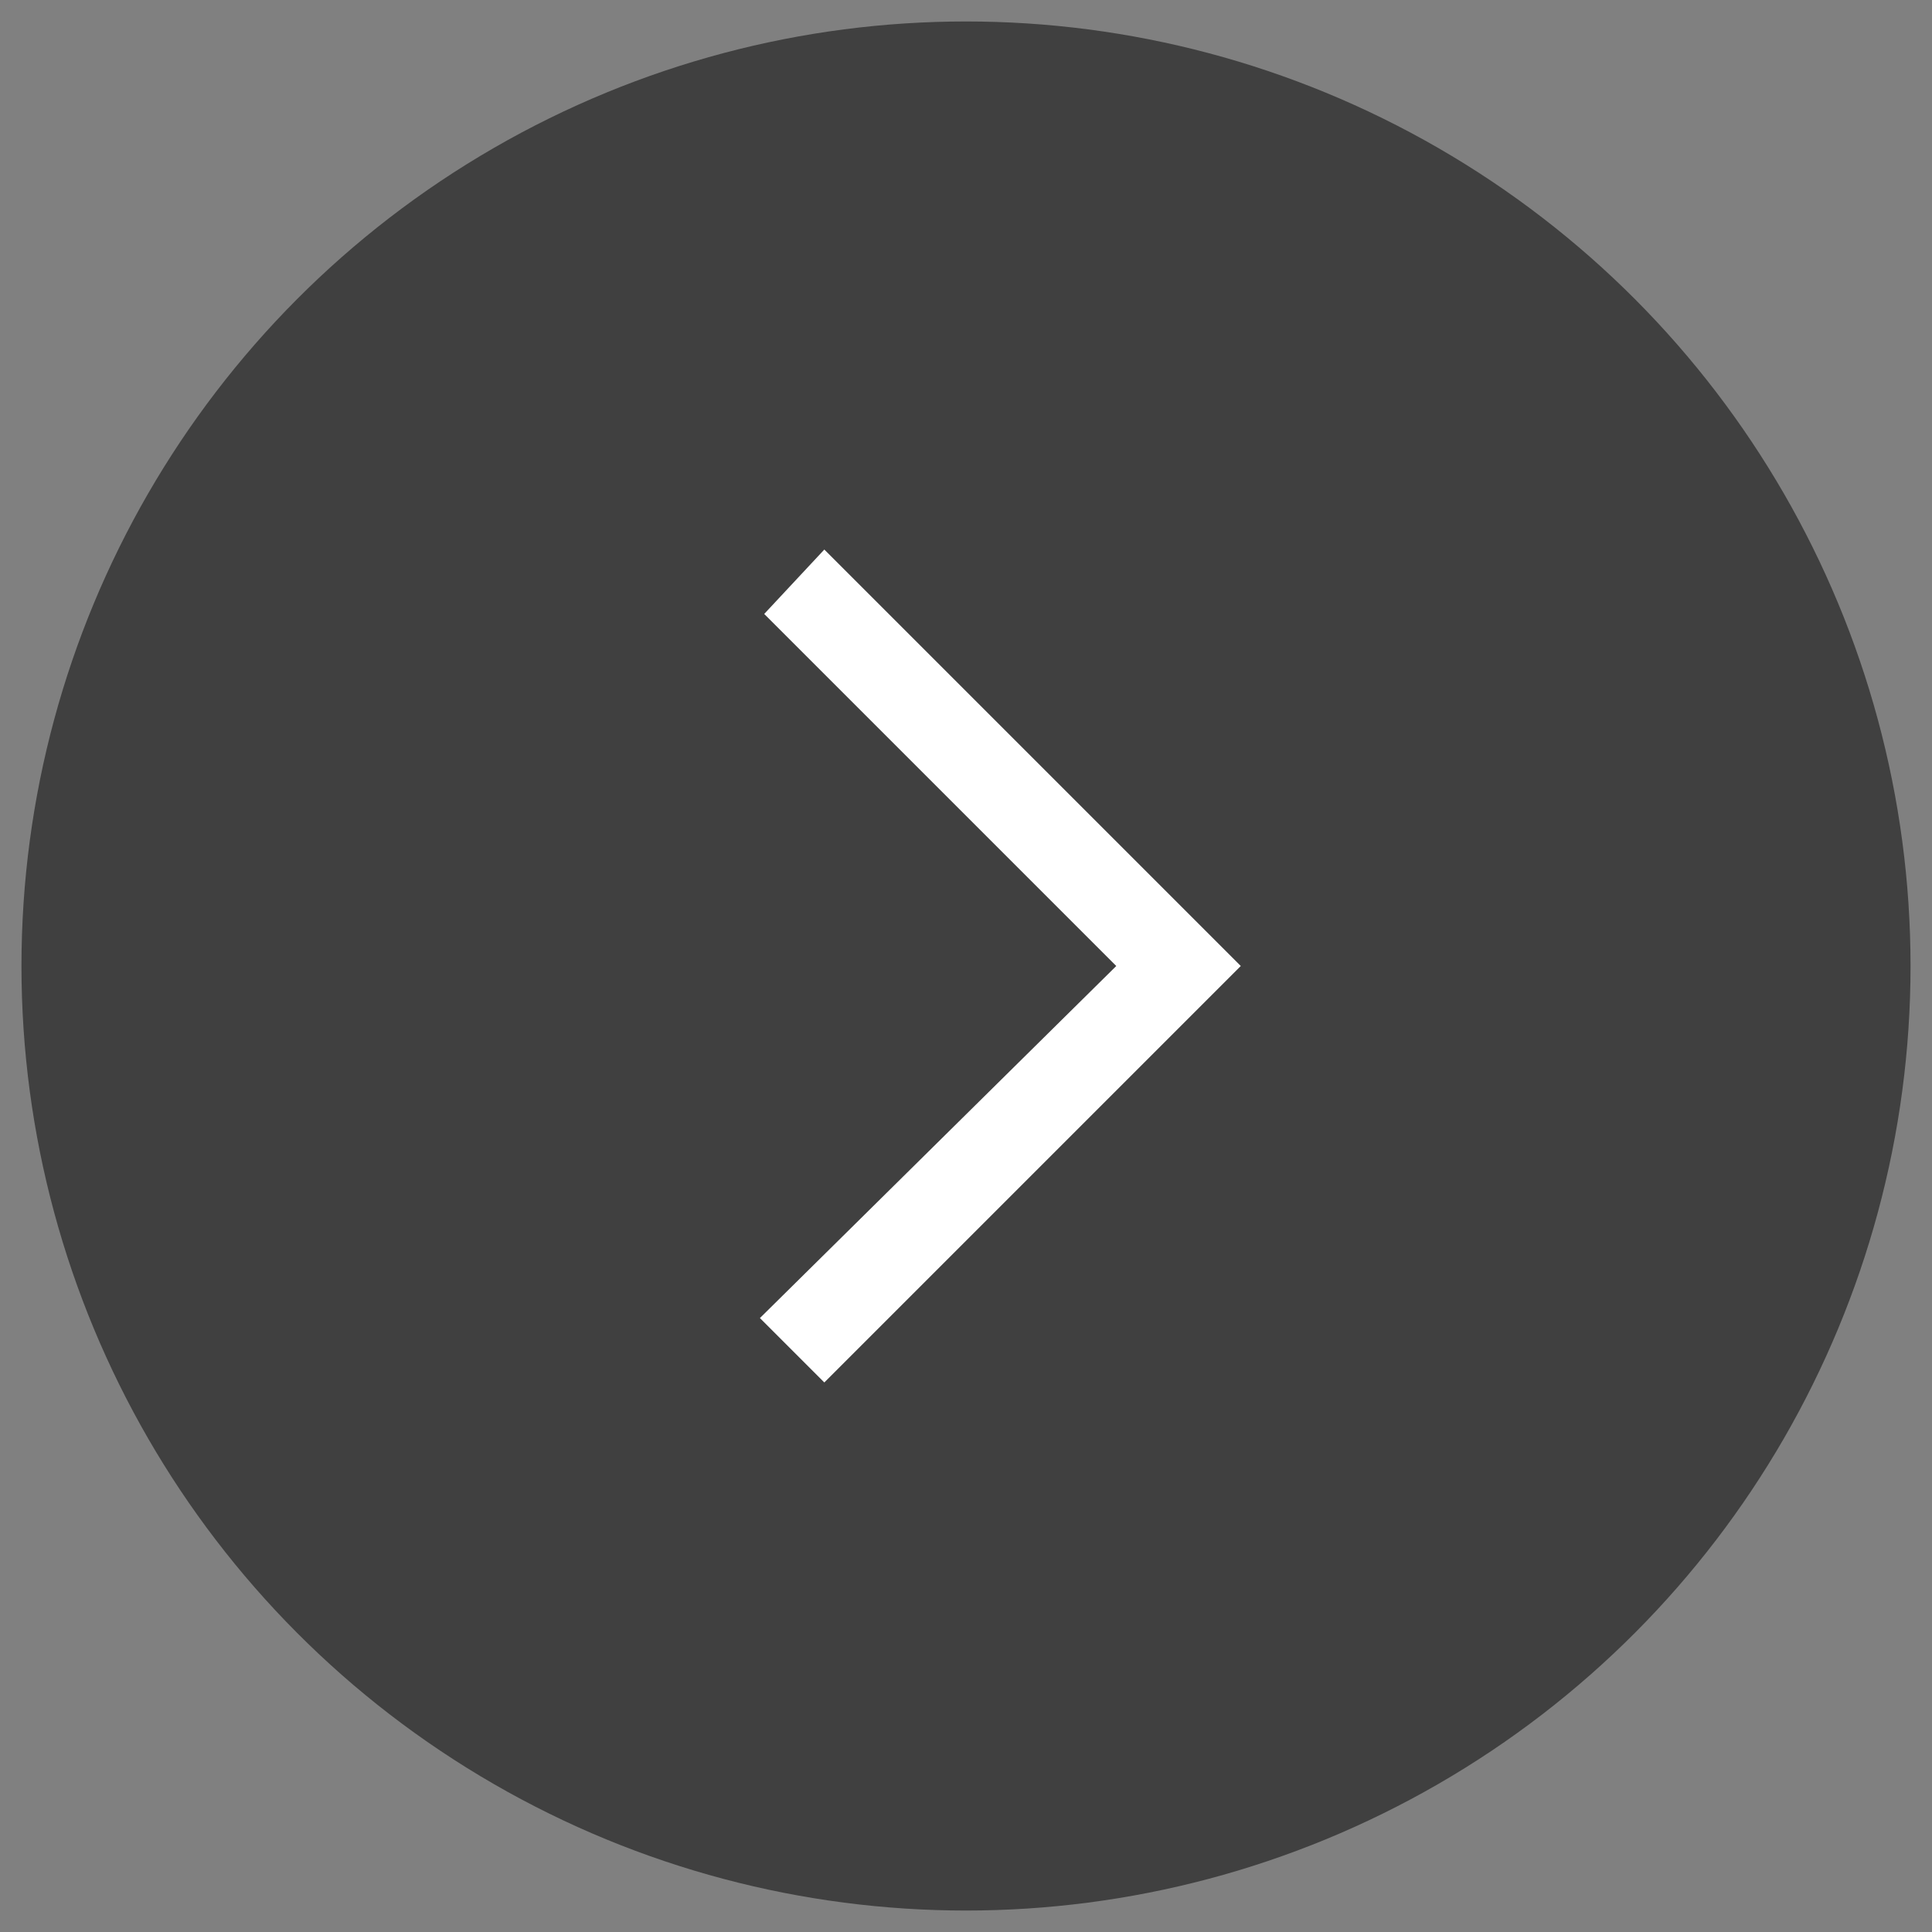
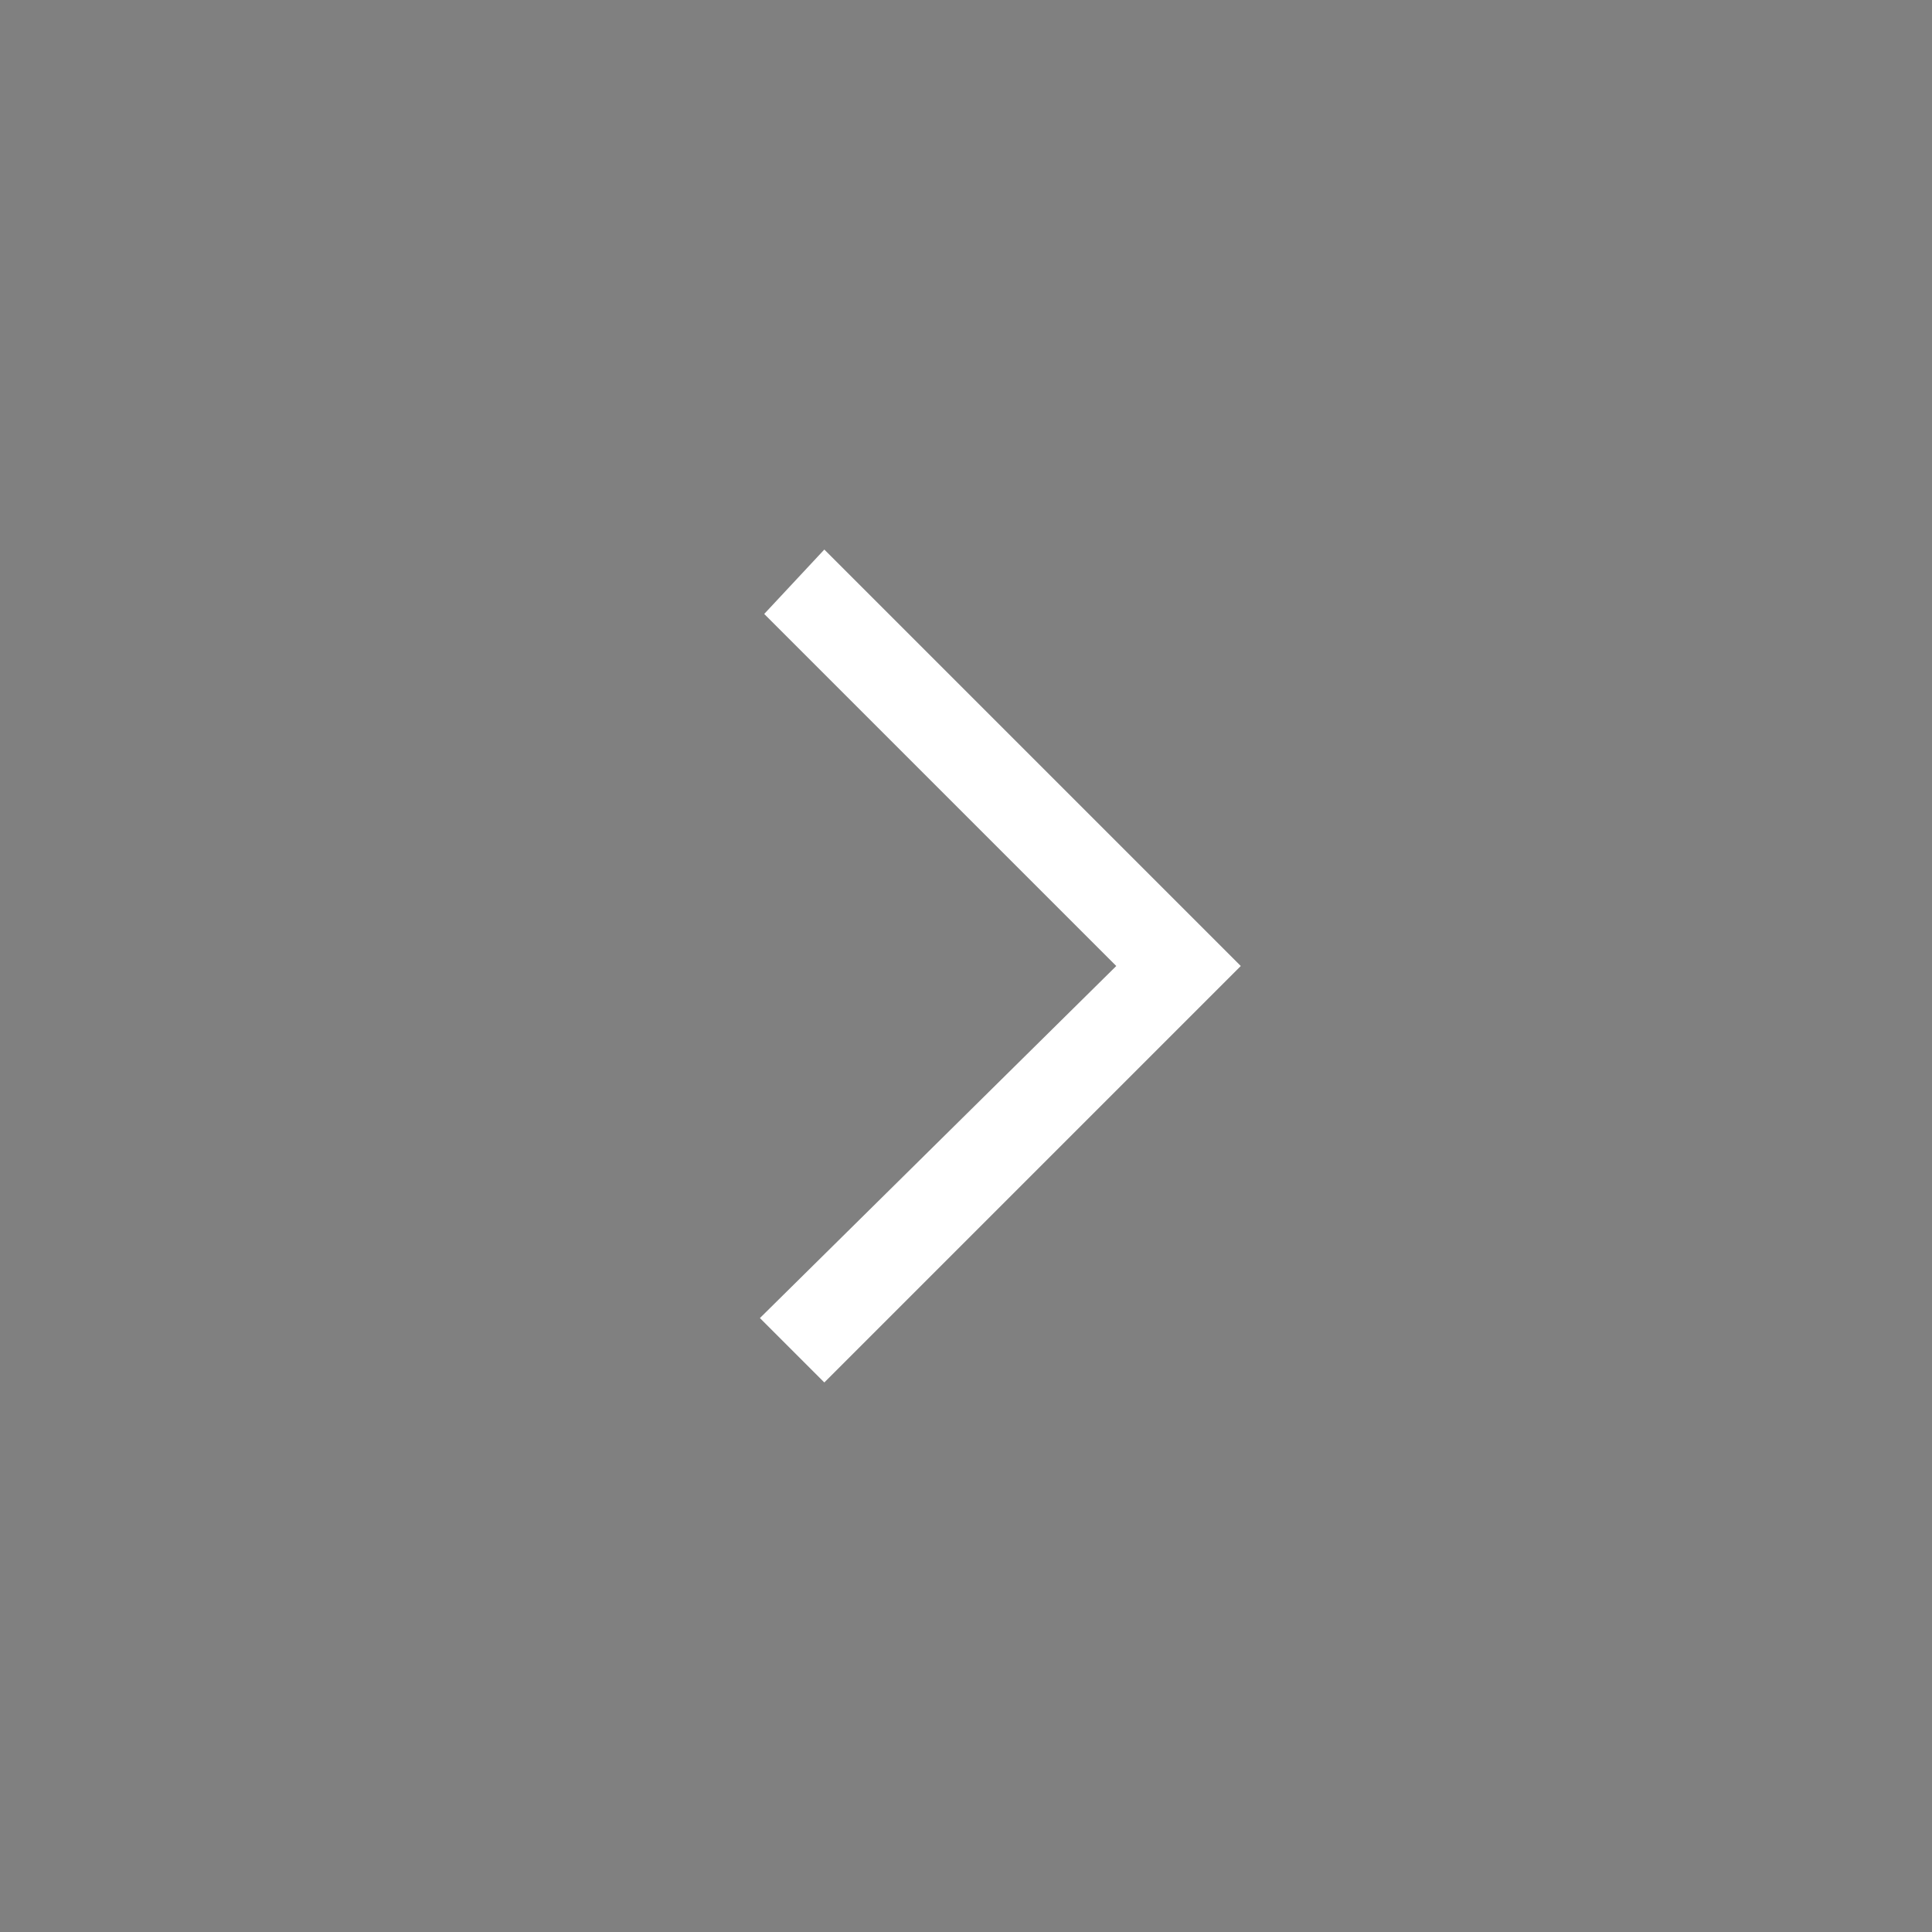
<svg xmlns="http://www.w3.org/2000/svg" viewBox="0 0 45 45">
  <rect x="0" y="0" width="45" height="45" fill="#808080" stroke="none" />
-   <circle cx="22.5" cy="22.5" r="22" opacity=".5" enable-background="new" />
-   <path d="M19.2 12.8l9.7 9.7-9.7 9.7-1.5-1.5 8.3-8.2-8.2-8.2z" fill="#fff" />
+   <path d="M19.2 12.8l9.7 9.7-9.7 9.7-1.5-1.5 8.3-8.2-8.2-8.2" fill="#fff" />
</svg>